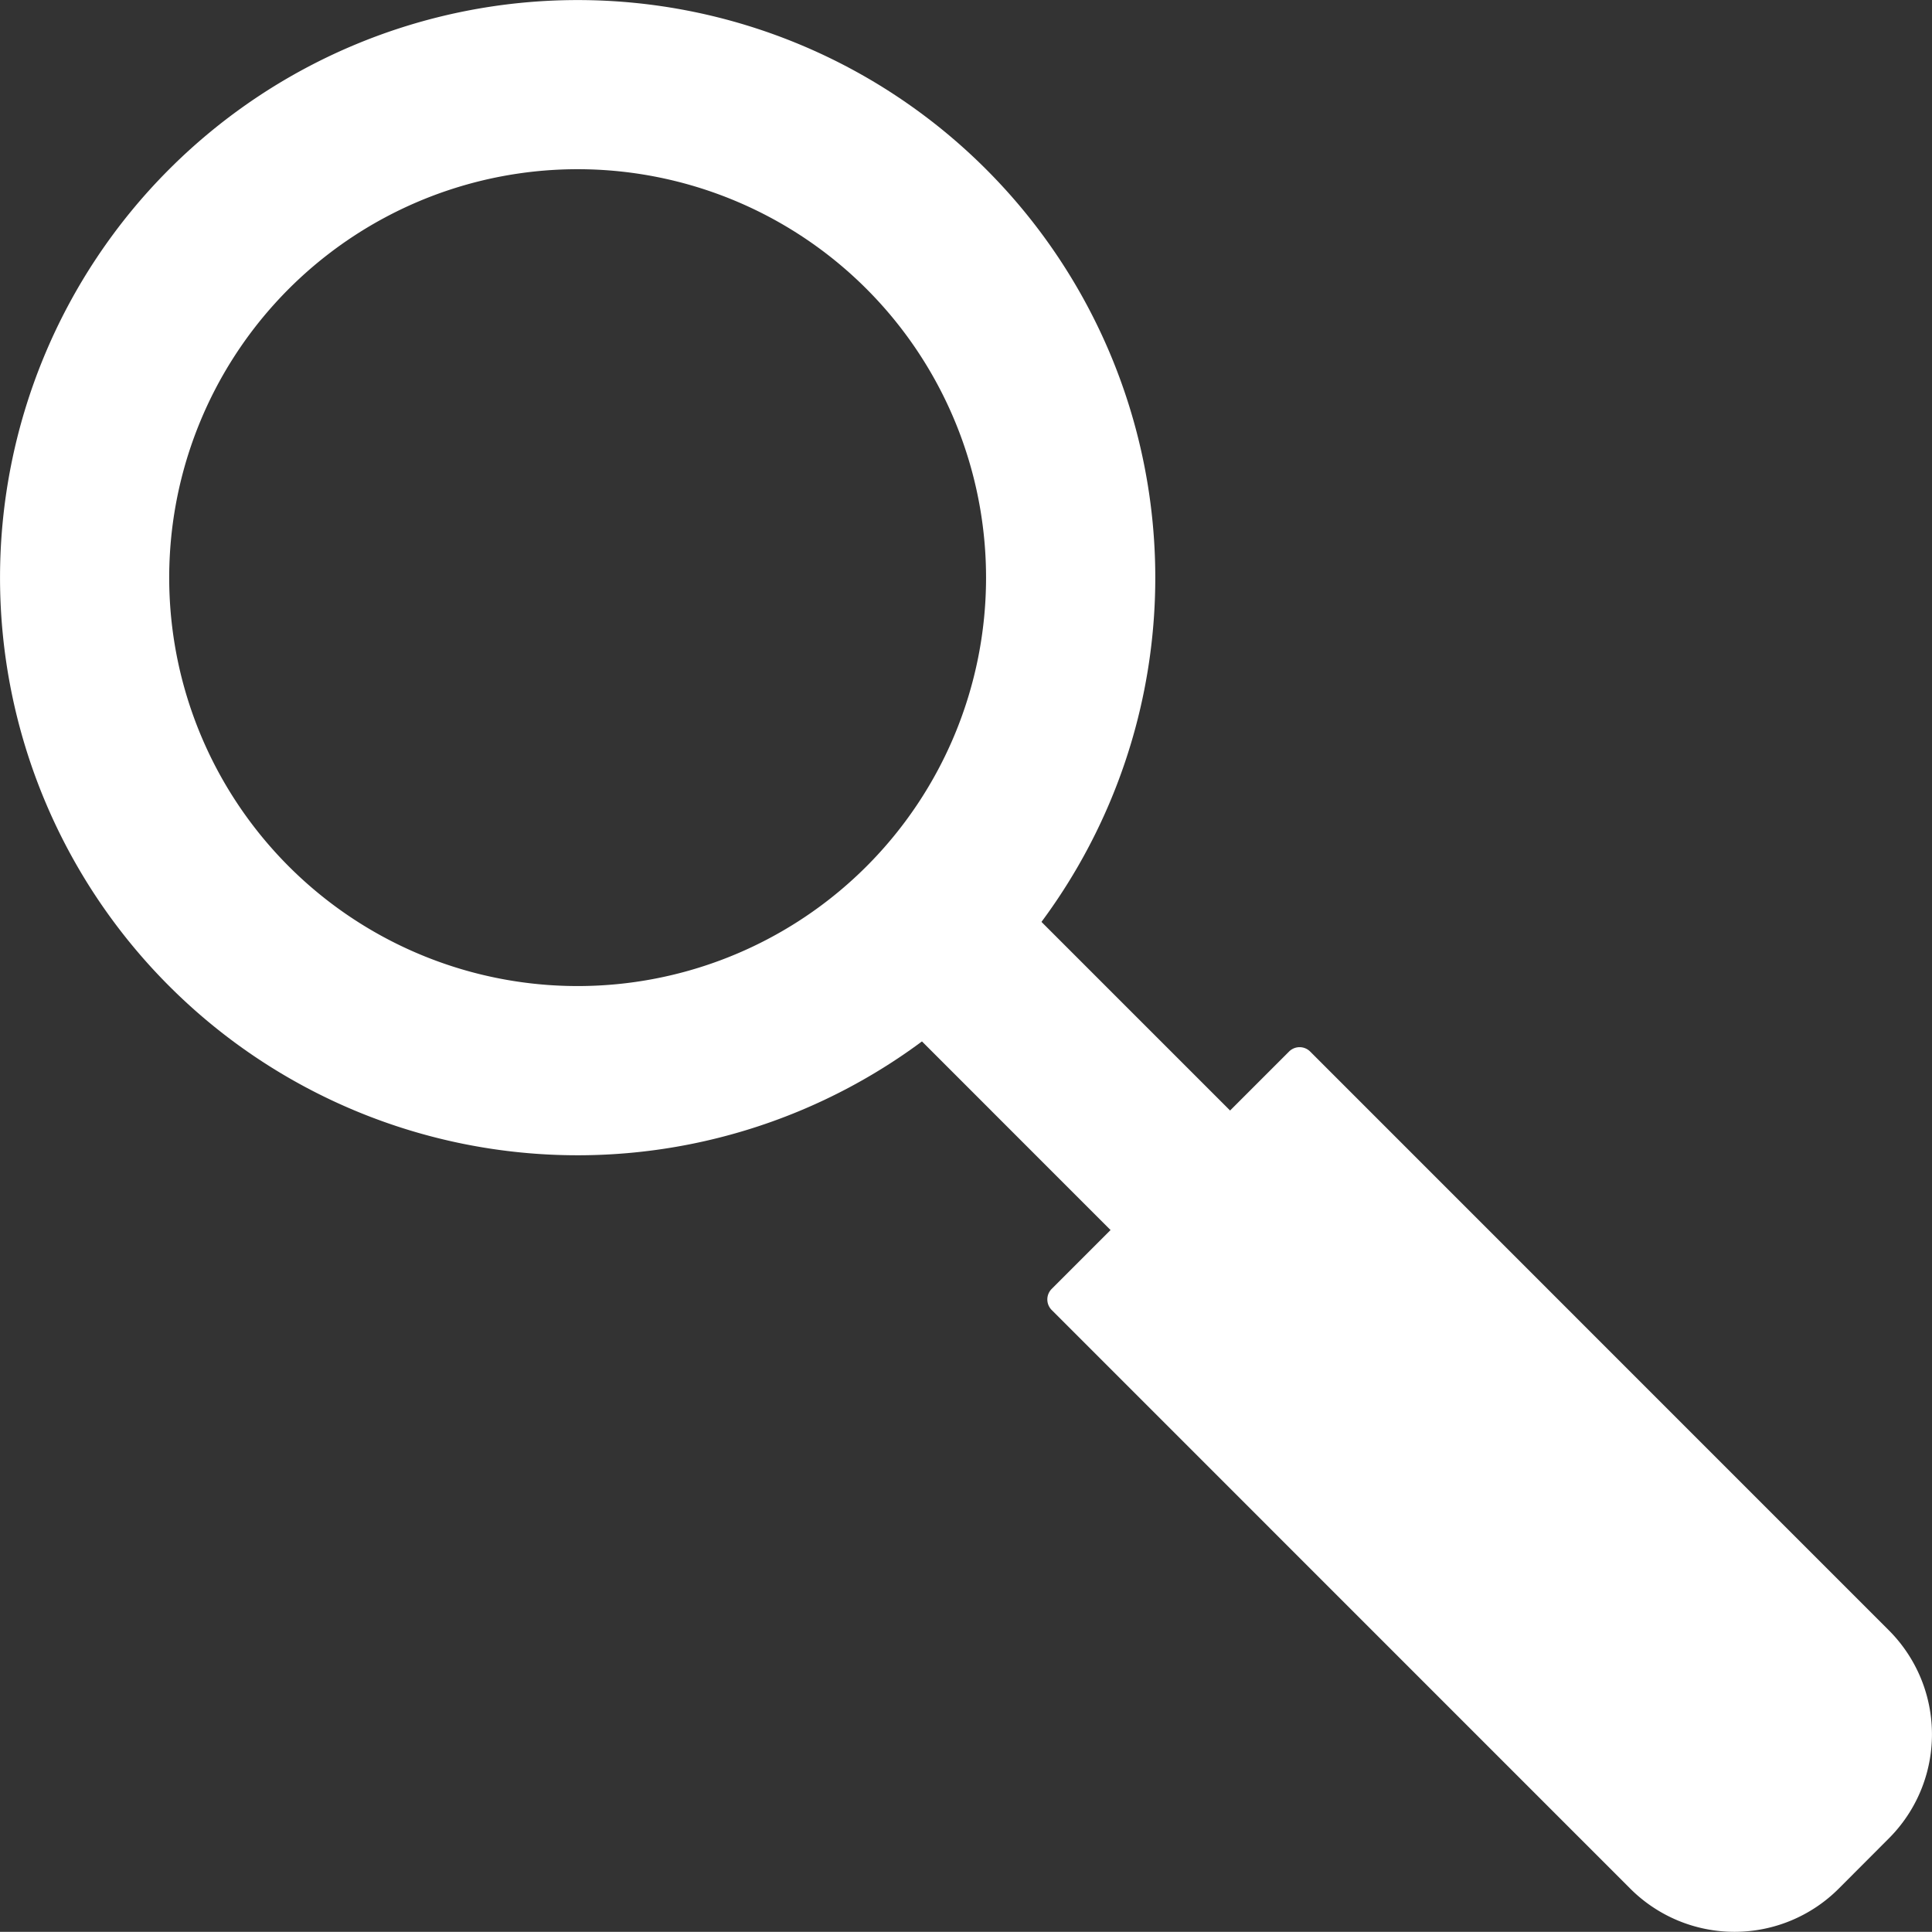
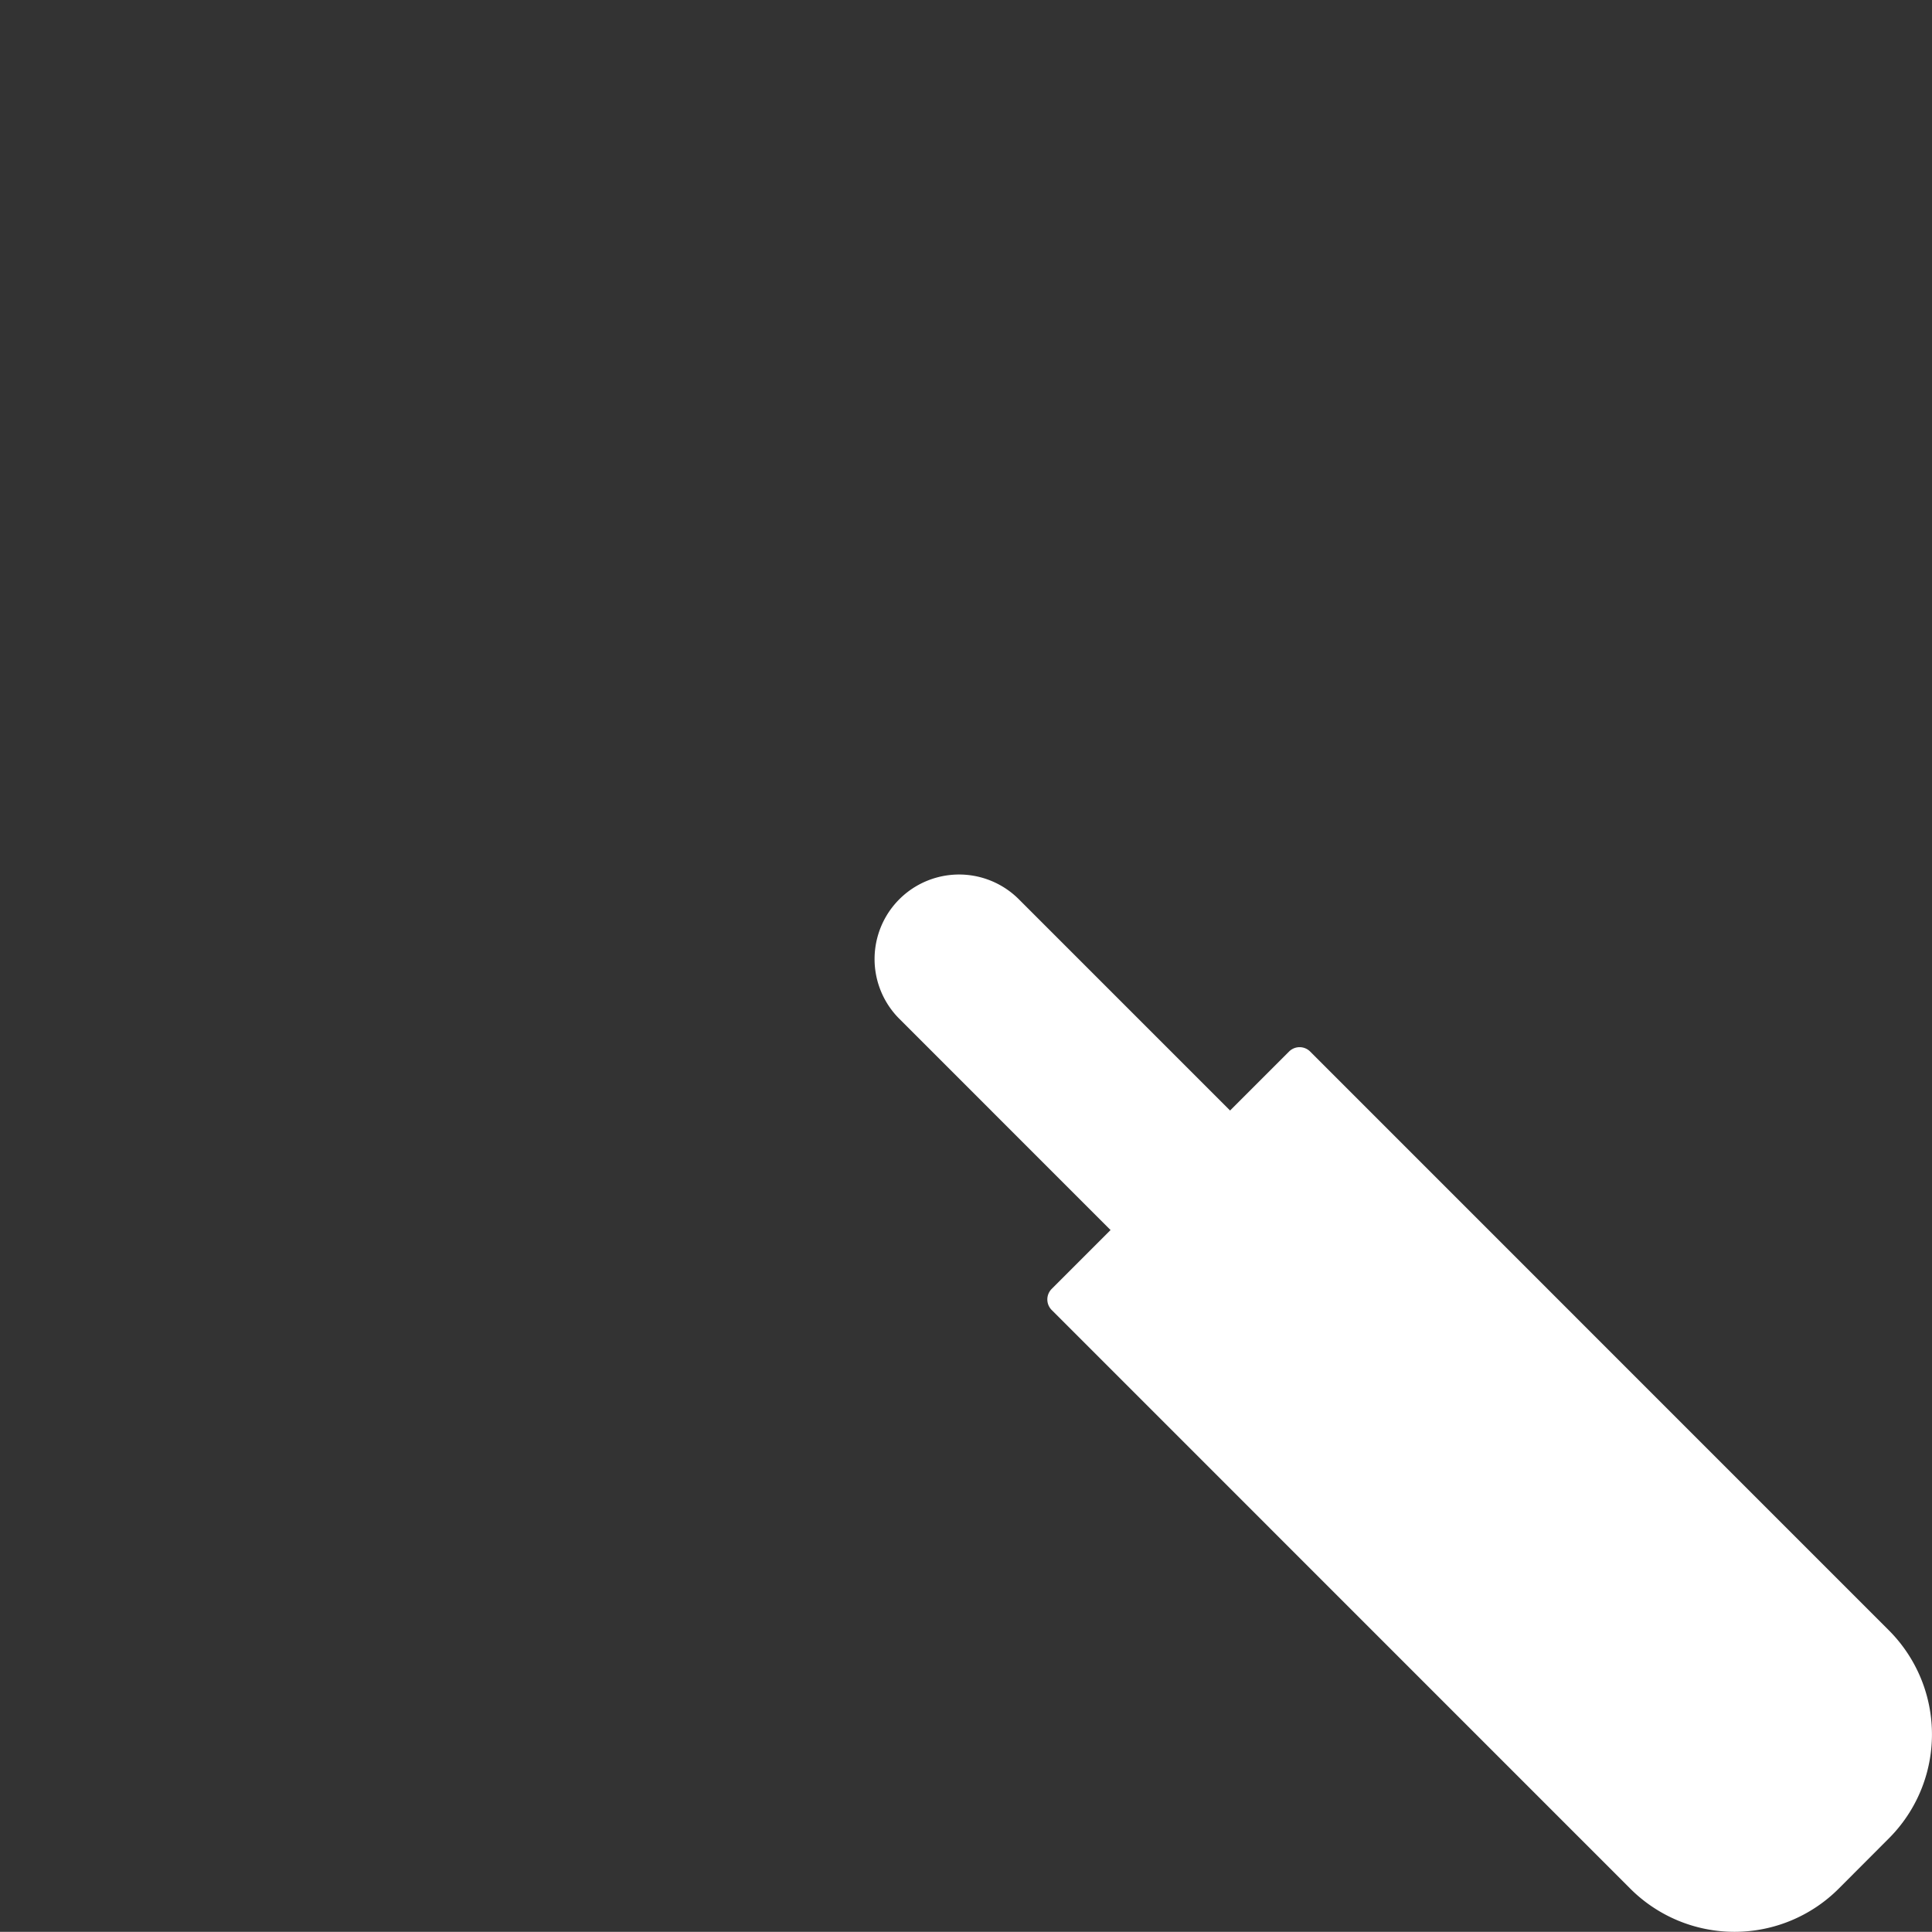
<svg xmlns="http://www.w3.org/2000/svg" width="75.005" height="75" viewBox="0 0 75.005 75">
  <rect x="0" y="0" width="75.005" height="75" fill="#333333" stroke="none" />
  <defs>
    <clipPath id="clip-path">
      <rect id="長方形_8647" data-name="長方形 8647" width="75.005" height="75" fill="none" />
    </clipPath>
  </defs>
  <g id="グループ_78466" data-name="グループ 78466" transform="translate(0 0)">
    <g id="グループ_78465" data-name="グループ 78465" transform="translate(0 0)" clip-path="url(#clip-path)">
-       <path id="パス_146078" data-name="パス 146078" d="M38.281,6.57a22.424,22.424,0,1,0,0,31.713,22.42,22.42,0,0,0,0-31.713M33.638,33.636a15.856,15.856,0,1,1,4.643-11.213,15.854,15.854,0,0,1-4.643,11.213" transform="translate(0 0)" fill="#fff" />
      <path id="パス_146079" data-name="パス 146079" d="M43.542,52.749l9.214-9.214a.579.579,0,0,1,.82,0L76.038,66a5.711,5.711,0,0,1,0,8.086l-1.944,1.948a5.72,5.72,0,0,1-8.089,0L43.542,53.569a.579.579,0,0,1,0-.82" transform="translate(-2.712 -2.711)" fill="#fff" />
      <path id="パス_146080" data-name="パス 146080" d="M48.758,52.037a3.271,3.271,0,0,1-2.322-.963l-9.264-9.265,0,0a3.281,3.281,0,0,1,4.64-4.64l9.264,9.264,0,0a3.28,3.28,0,0,1-2.318,5.6Z" transform="translate(-2.267 -2.266)" fill="#fff" />
    </g>
  </g>
</svg>